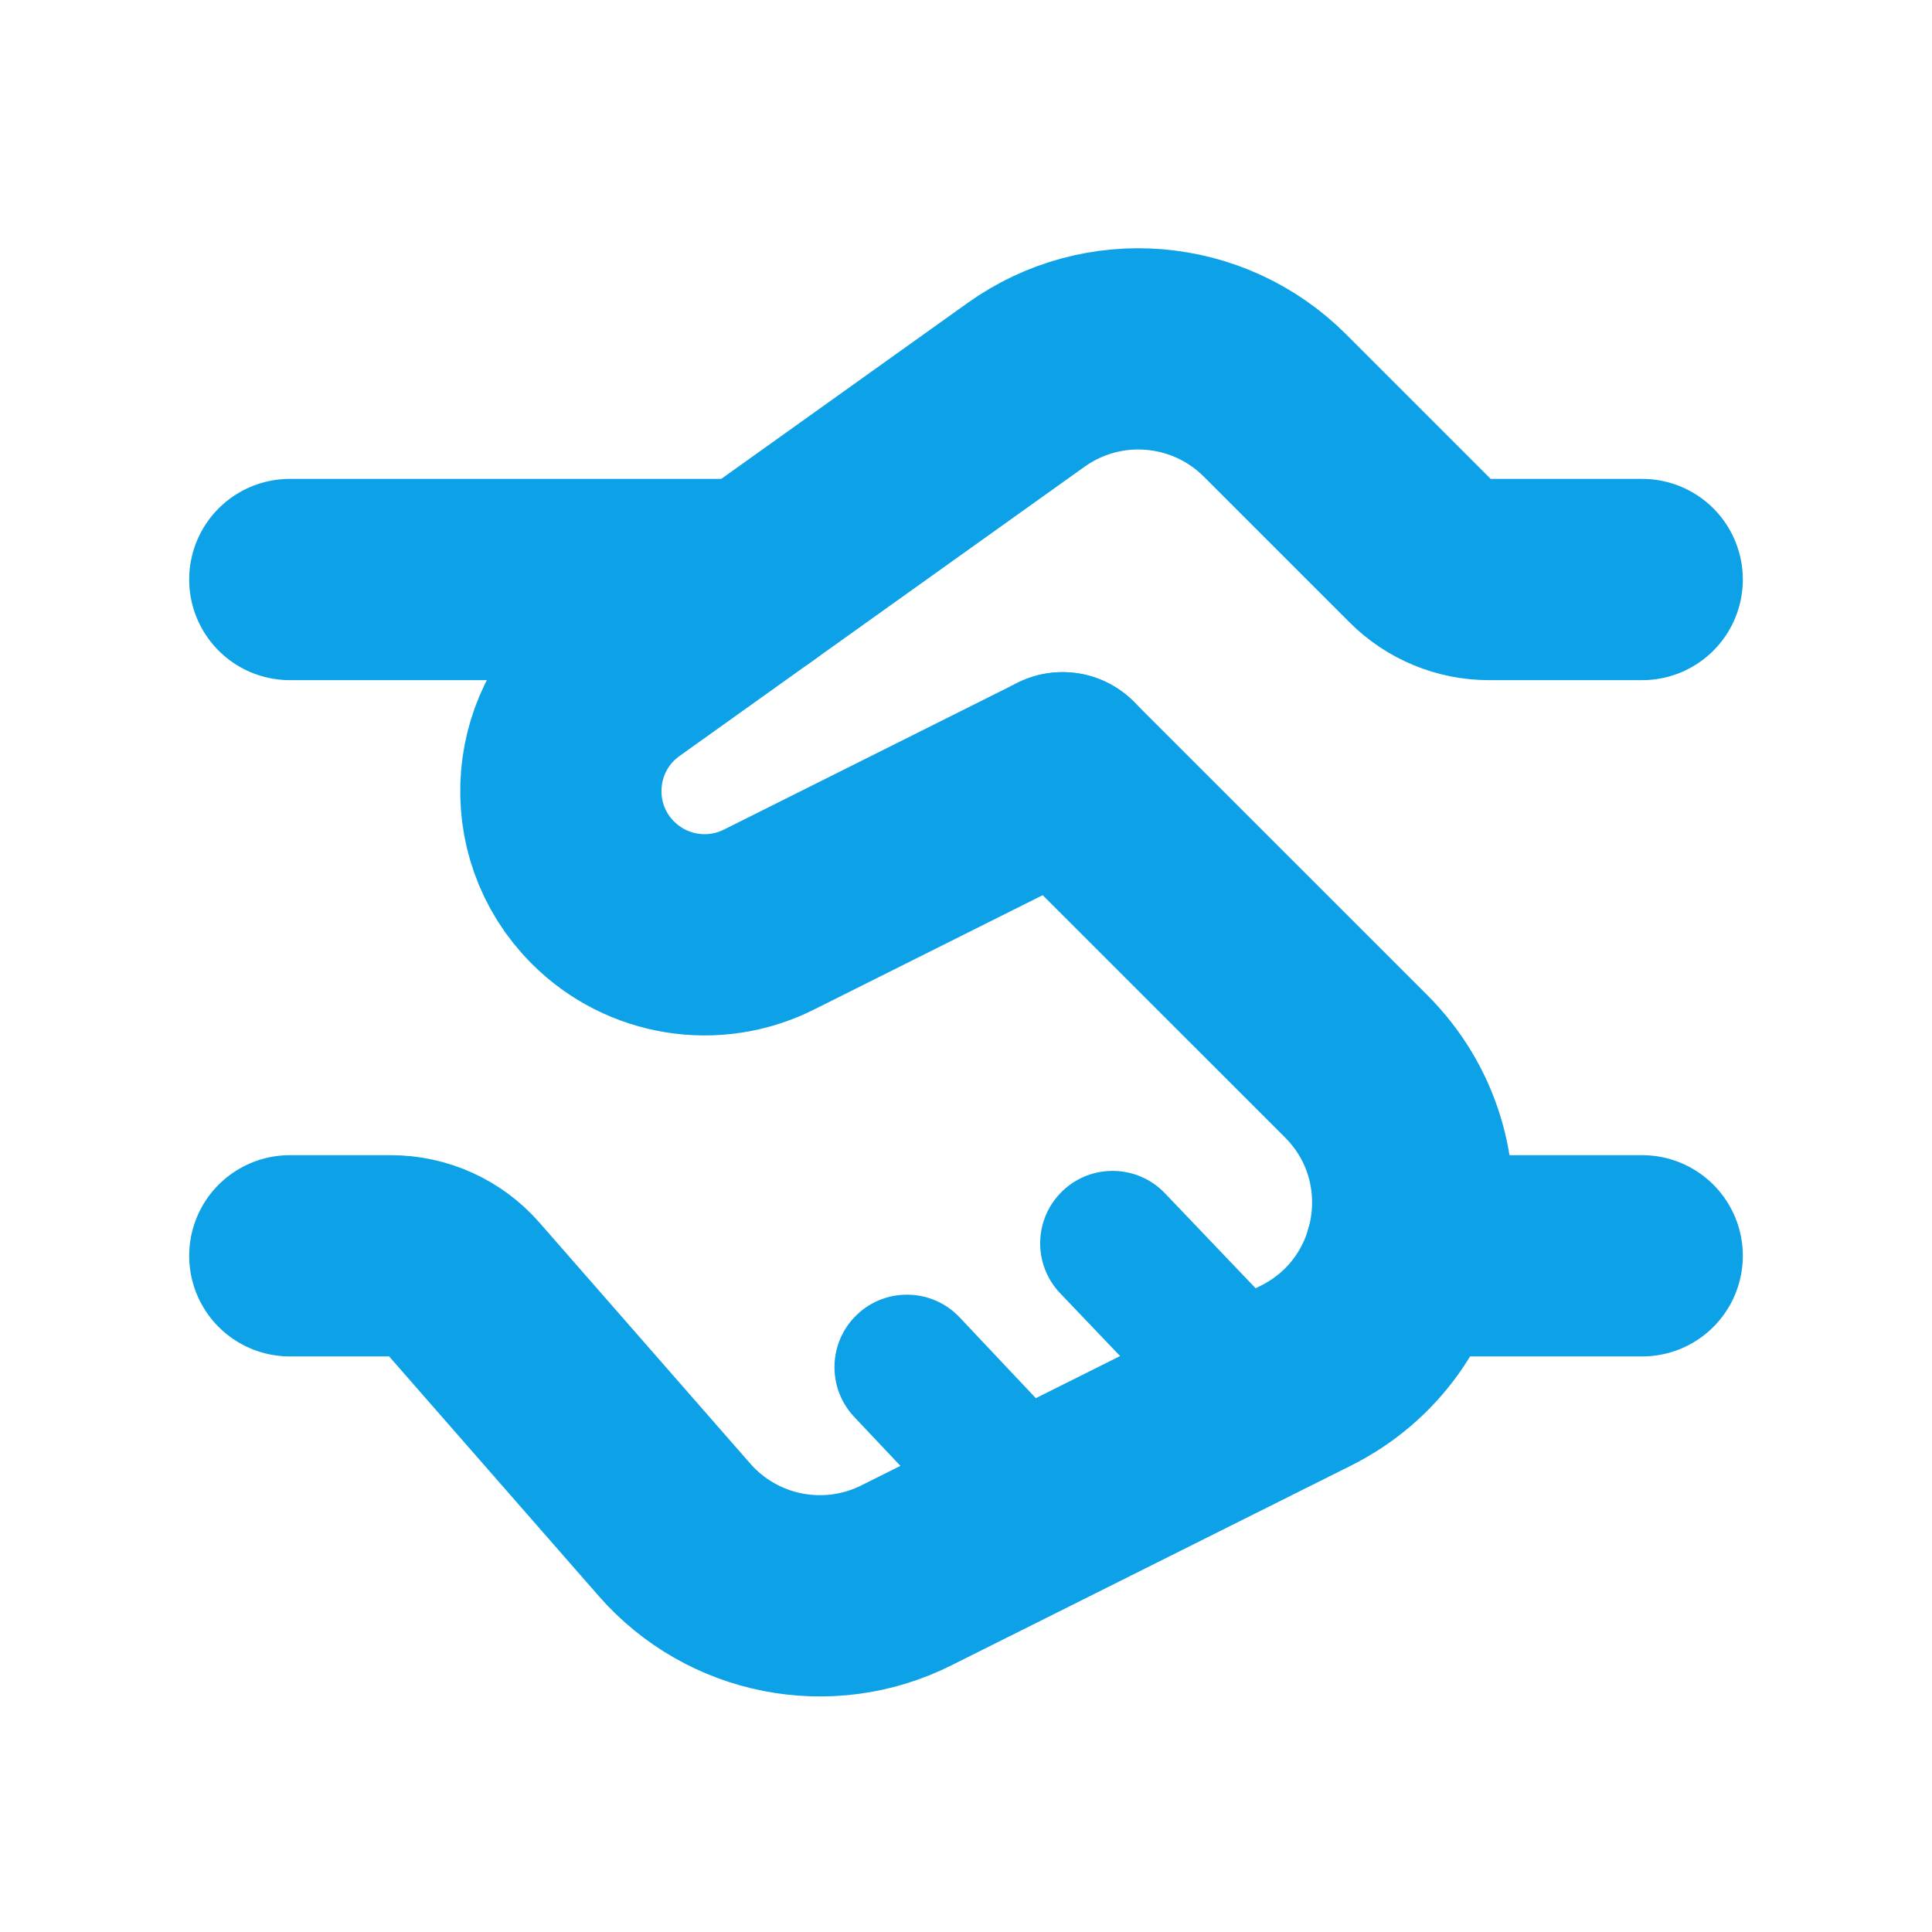
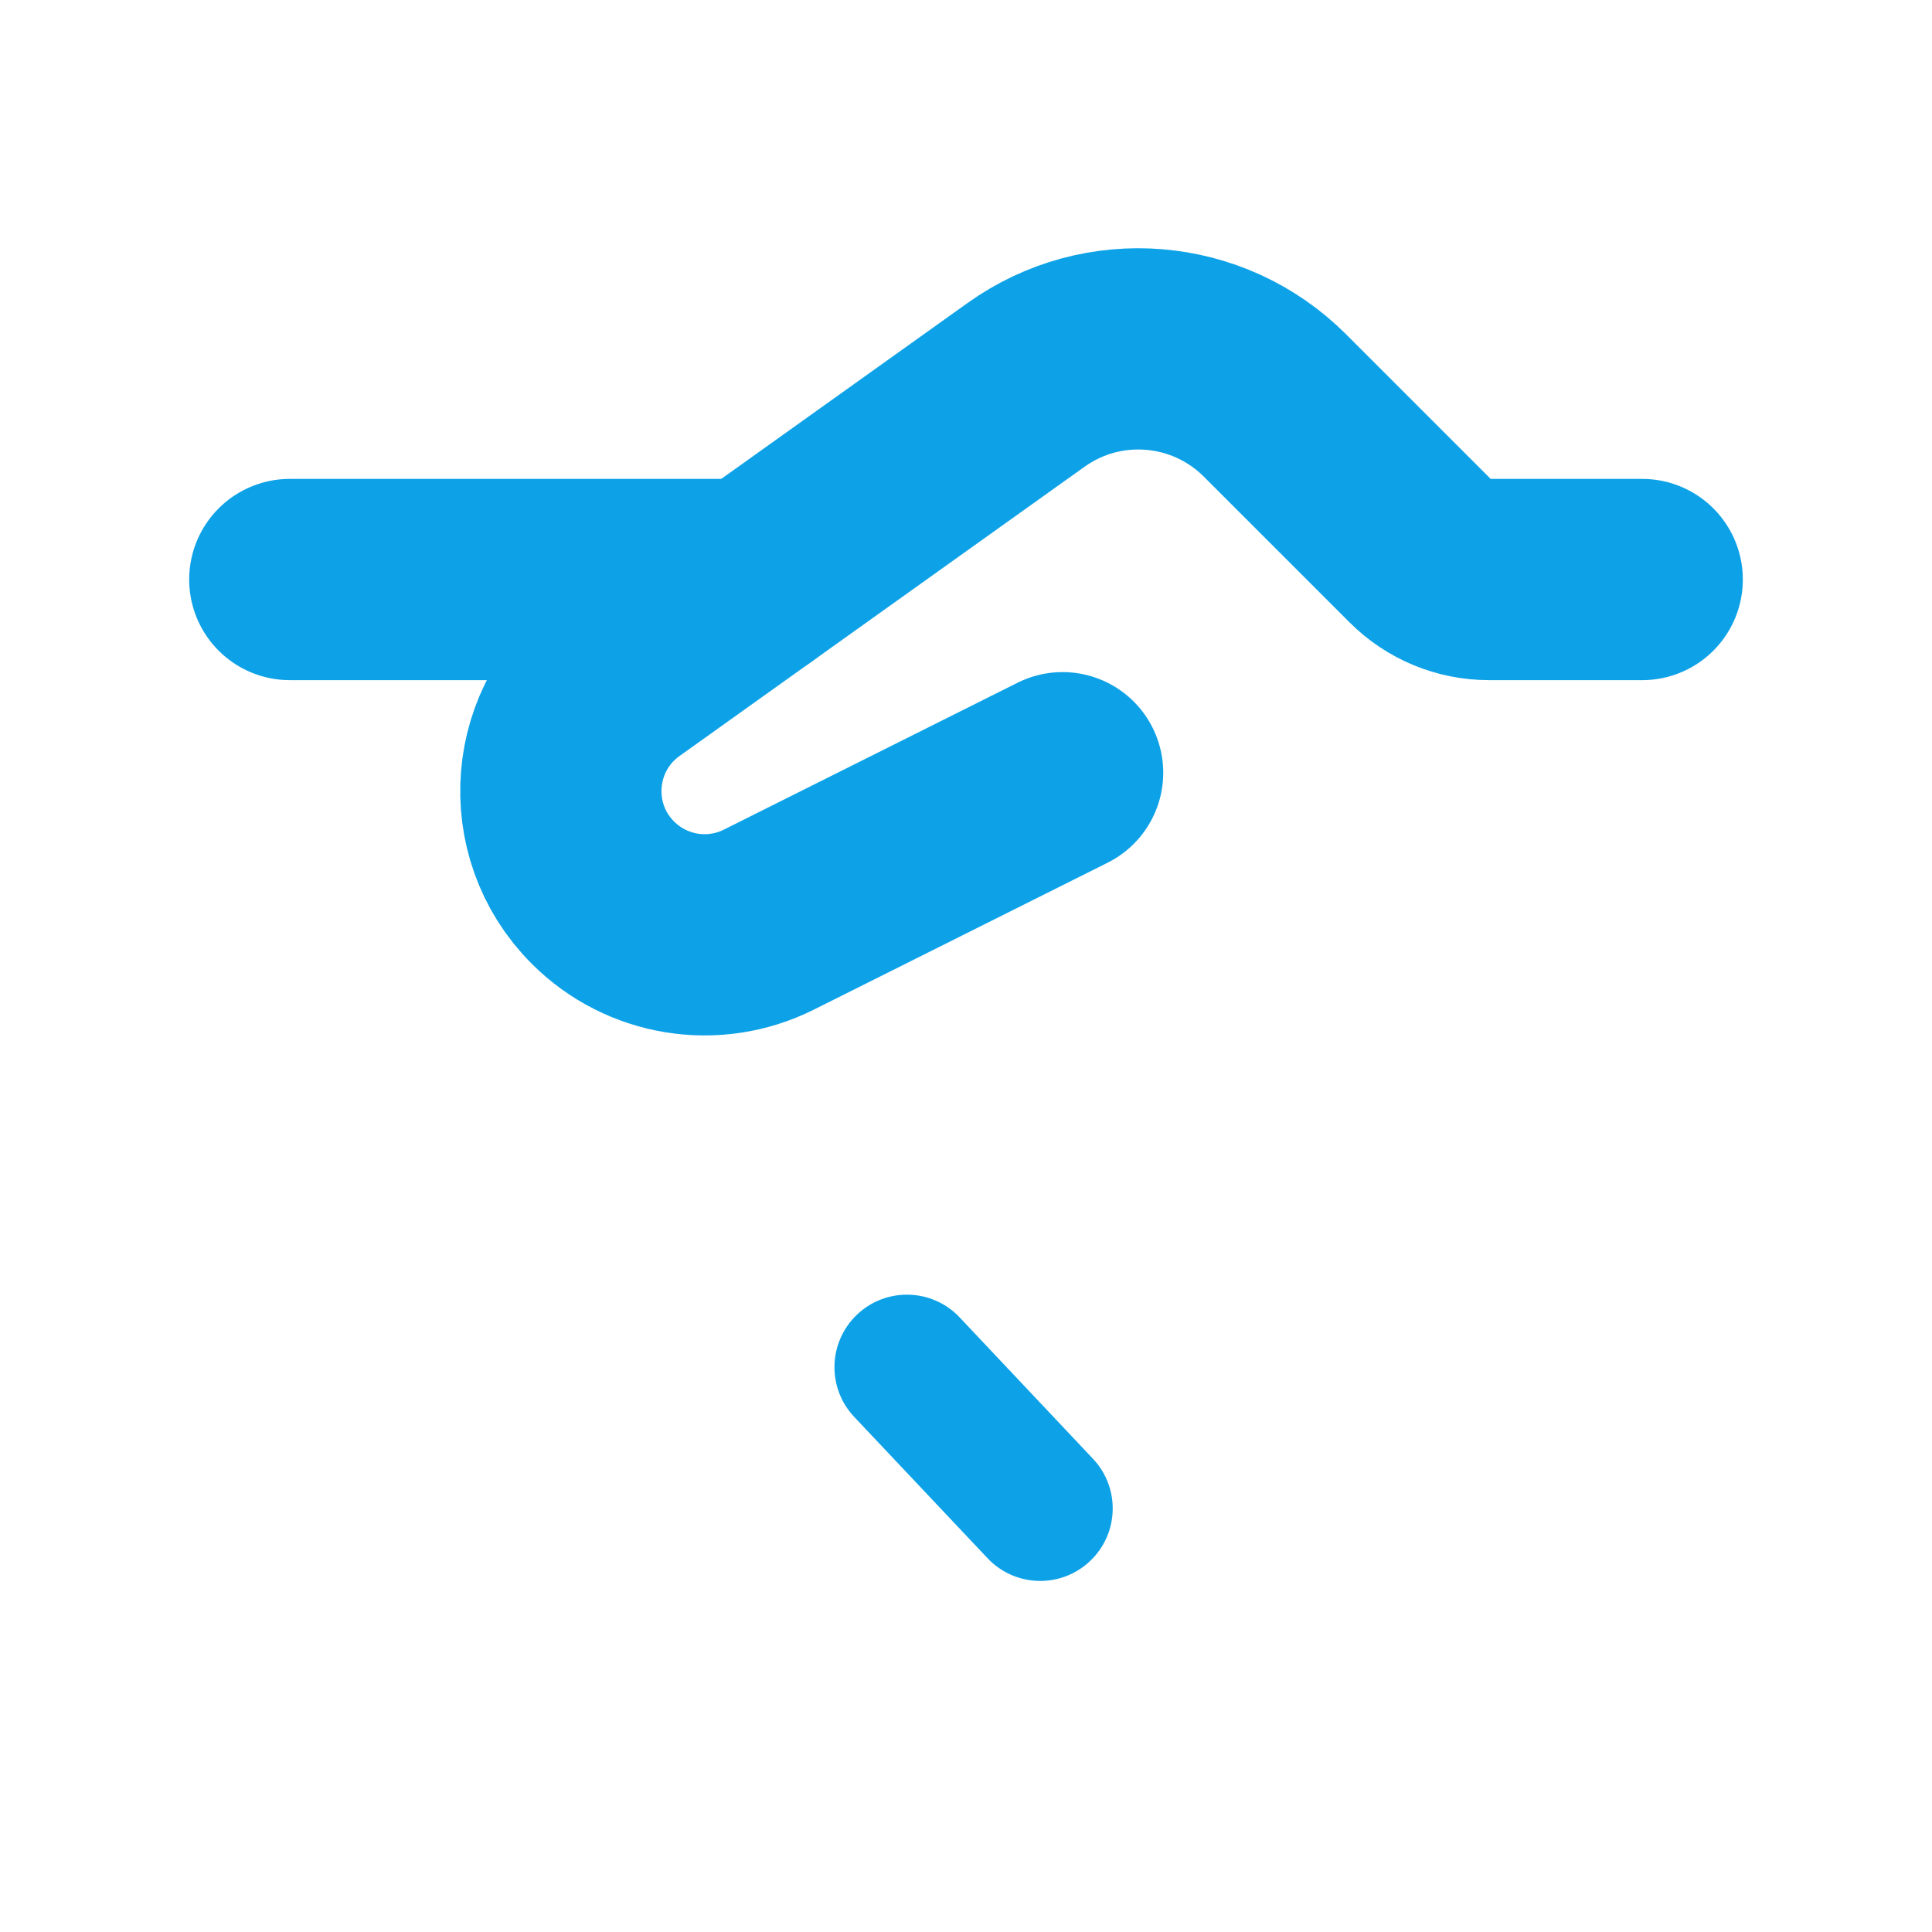
<svg xmlns="http://www.w3.org/2000/svg" width="24" height="24" viewBox="0 0 24 24" fill="none">
-   <path d="M17.456 15.6H20.4" stroke="#0DA2E7" stroke-width="2.5" stroke-linecap="round" stroke-linejoin="round" />
  <path d="M12.922 19.639C12.683 19.639 12.444 19.544 12.267 19.356L10.611 17.601C10.27 17.239 10.287 16.669 10.649 16.328C11.01 15.987 11.581 16.004 11.921 16.365L13.577 18.121C13.918 18.482 13.902 19.052 13.54 19.393C13.367 19.557 13.144 19.639 12.922 19.639Z" fill="#0DA2E7" />
-   <path d="M15.66 18.271C15.423 18.271 15.185 18.177 15.009 17.992L13.171 16.067C12.827 15.707 12.84 15.138 13.2 14.794C13.556 14.452 14.129 14.463 14.472 14.824L16.31 16.749C16.654 17.109 16.641 17.678 16.281 18.022C16.108 18.188 15.884 18.271 15.66 18.271Z" fill="#0DA2E7" />
-   <path d="M3.6 15.6H4.856C5.202 15.6 5.531 15.749 5.759 16.009L8.379 19.004C9.098 19.826 10.282 20.059 11.259 19.57L16.222 17.089C17.687 16.356 18.004 14.403 16.846 13.245L13.2 9.6" stroke="#0DA2E7" stroke-width="2.5" stroke-linecap="round" stroke-linejoin="round" />
  <path d="M9.36 7.199H3.6" stroke="#0DA2E7" stroke-width="2.5" stroke-linecap="round" stroke-linejoin="round" />
  <path d="M13.2 9.599L9.551 11.424C8.864 11.768 8.034 11.633 7.49 11.089C6.71 10.309 6.817 9.016 7.715 8.374L12.746 4.781C13.7 4.099 15.008 4.207 15.838 5.037L17.649 6.848C17.874 7.073 18.179 7.199 18.497 7.199H20.4" stroke="#0DA2E7" stroke-width="2.5" stroke-linecap="round" stroke-linejoin="round" />
</svg>